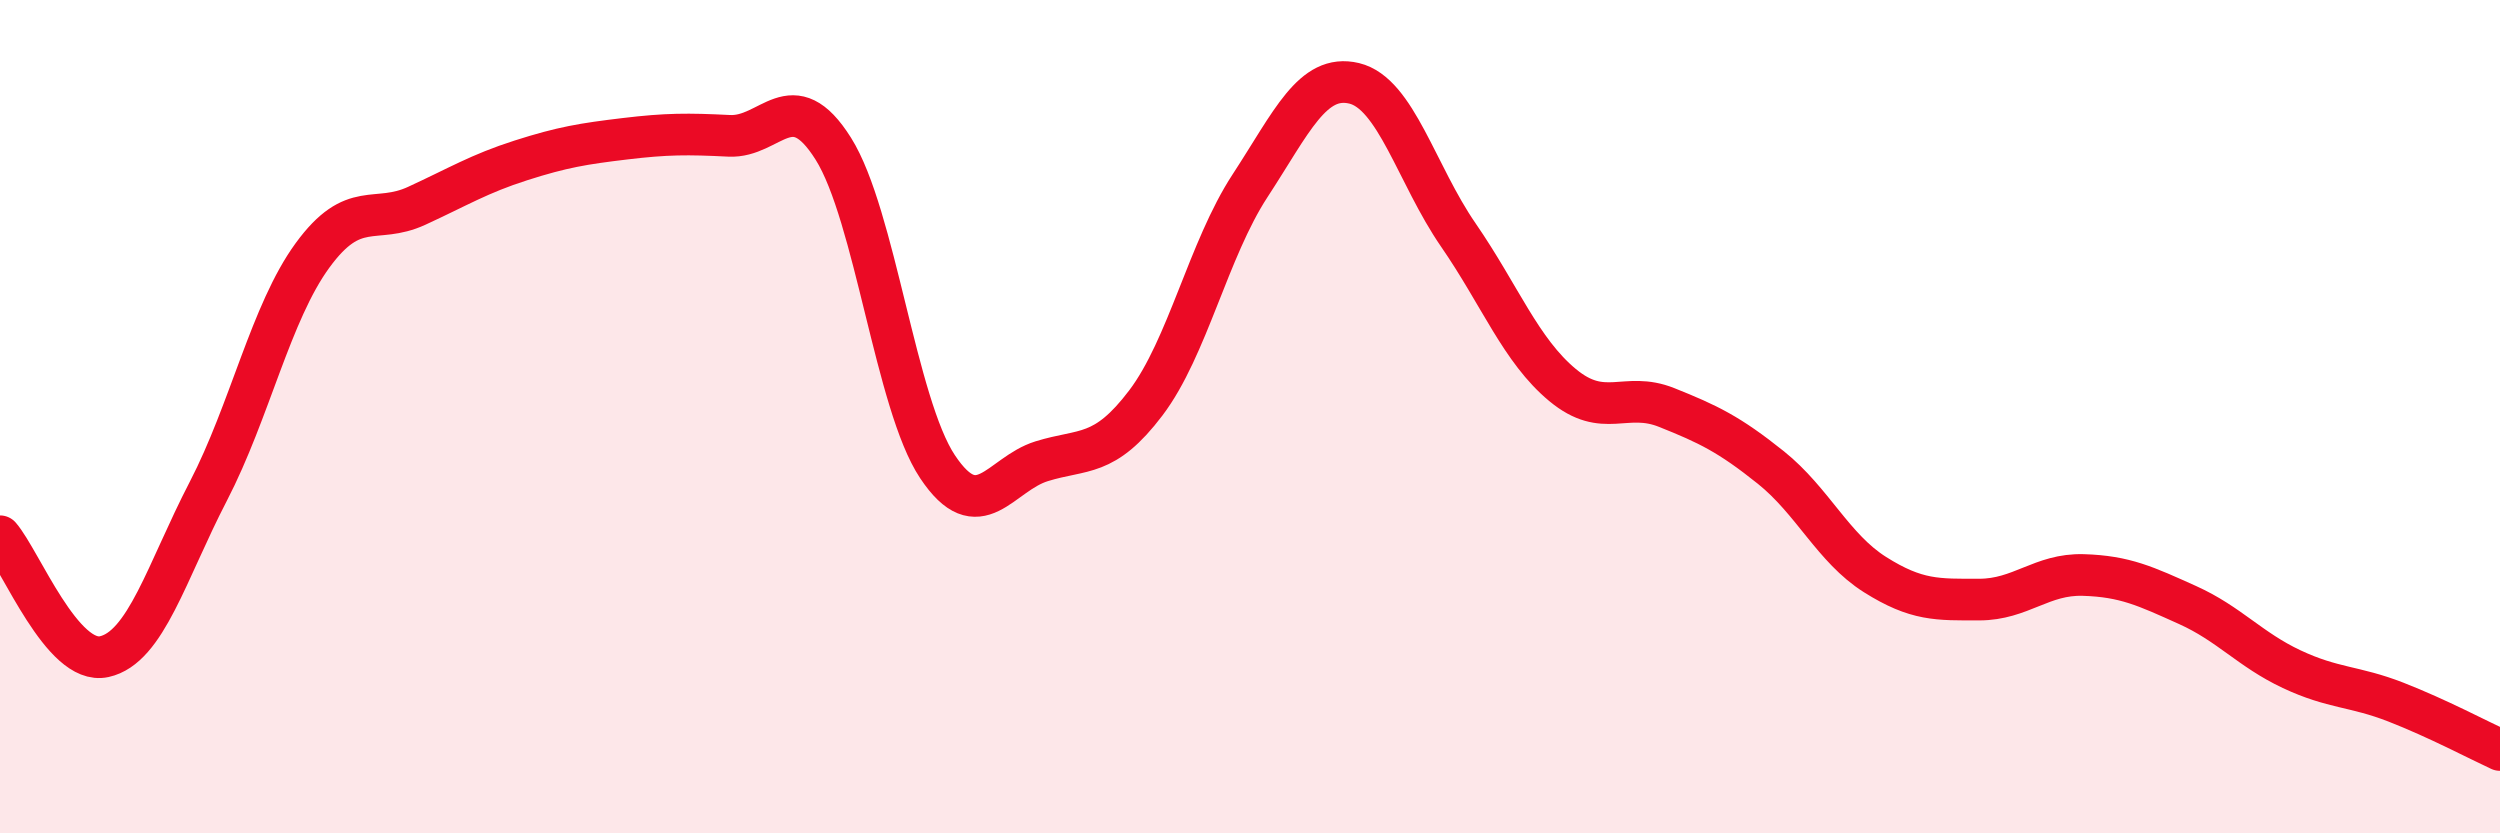
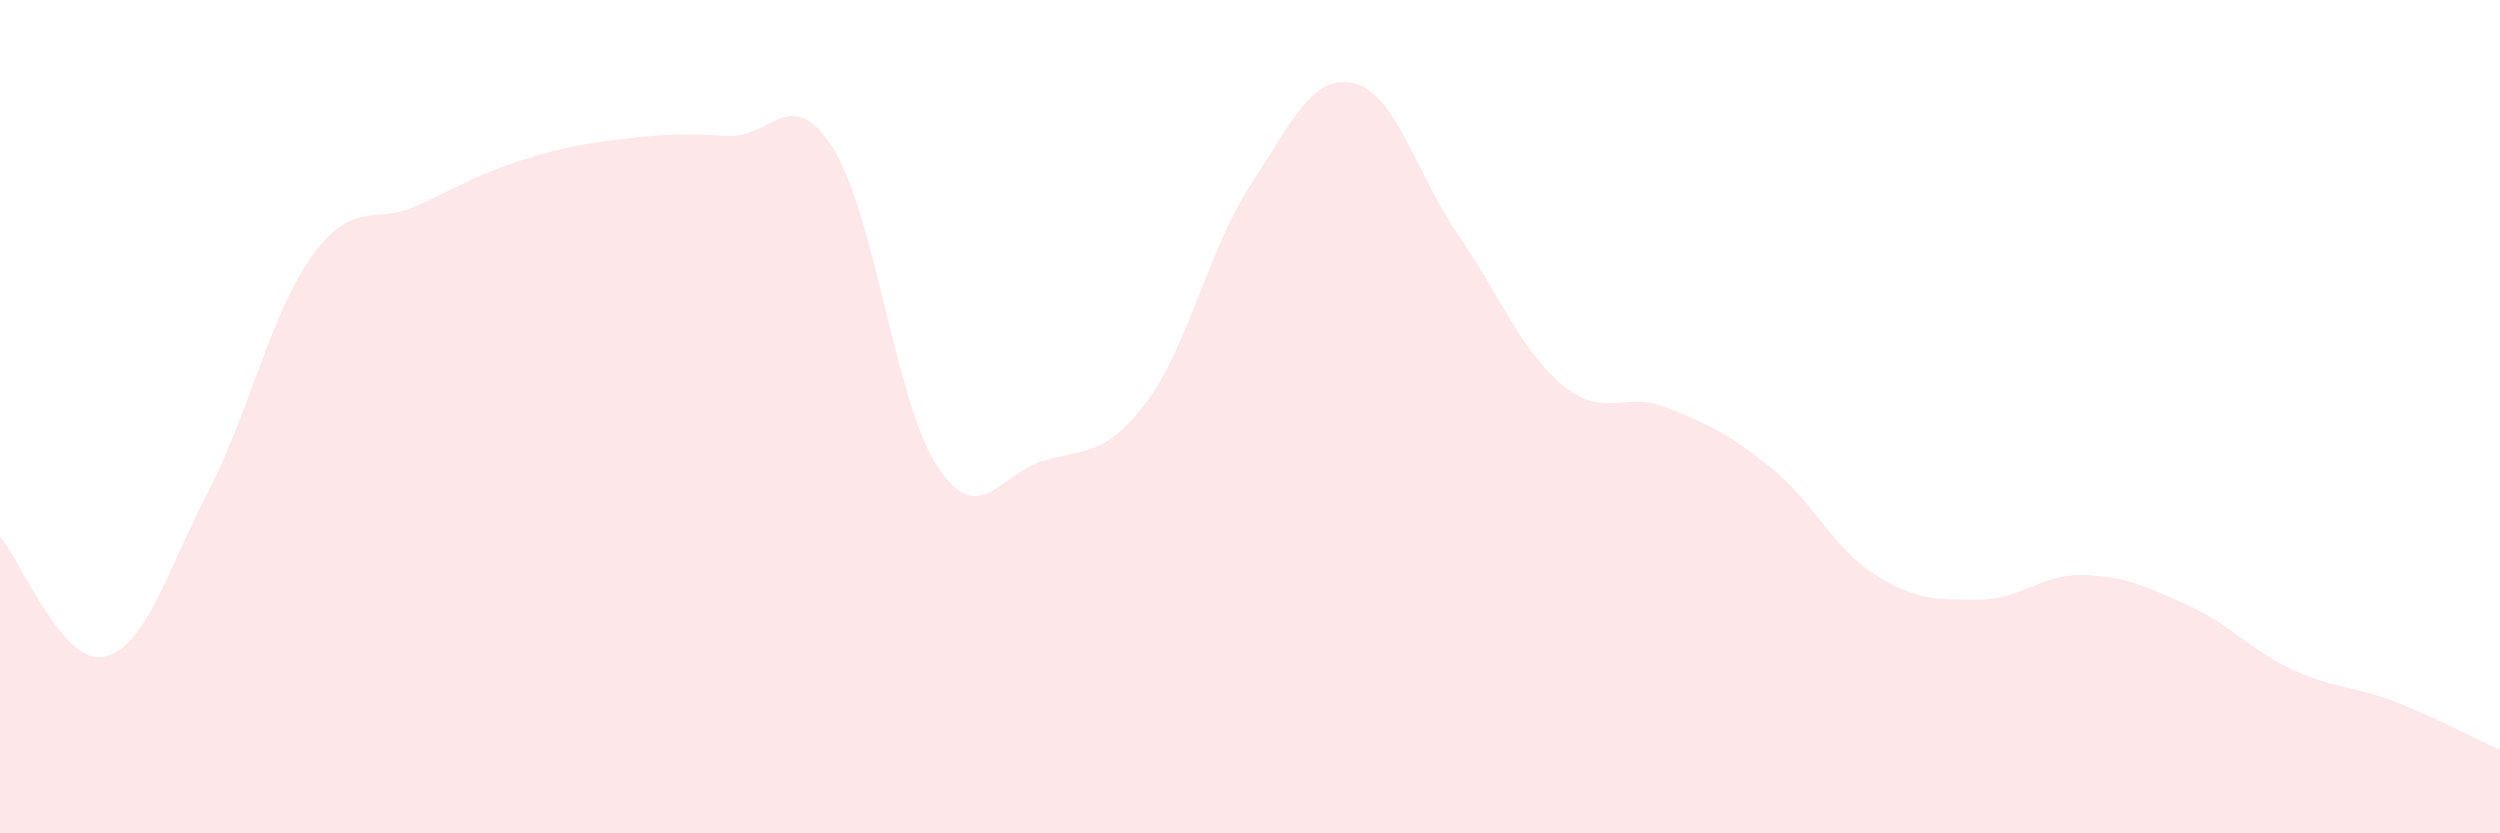
<svg xmlns="http://www.w3.org/2000/svg" width="60" height="20" viewBox="0 0 60 20">
  <path d="M 0,12.87 C 0.5,13.45 1.5,15.98 2.5,15.76 C 3.5,15.54 4,13.72 5,11.79 C 6,9.86 6.5,7.5 7.5,6.13 C 8.5,4.76 9,5.4 10,4.94 C 11,4.48 11.5,4.17 12.5,3.85 C 13.5,3.53 14,3.45 15,3.33 C 16,3.21 16.5,3.21 17.5,3.26 C 18.5,3.31 19,1.98 20,3.57 C 21,5.16 21.5,9.7 22.5,11.2 C 23.5,12.7 24,11.38 25,11.07 C 26,10.76 26.5,10.99 27.5,9.67 C 28.5,8.35 29,5.99 30,4.46 C 31,2.93 31.5,1.76 32.5,2 C 33.5,2.24 34,4.19 35,5.64 C 36,7.09 36.5,8.41 37.5,9.24 C 38.5,10.07 39,9.38 40,9.78 C 41,10.18 41.5,10.42 42.5,11.22 C 43.5,12.02 44,13.16 45,13.79 C 46,14.42 46.5,14.39 47.5,14.39 C 48.5,14.39 49,13.77 50,13.8 C 51,13.83 51.5,14.07 52.5,14.52 C 53.5,14.97 54,15.59 55,16.06 C 56,16.53 56.5,16.46 57.5,16.85 C 58.5,17.24 59.5,17.77 60,18L60 20L0 20Z" fill="#EB0A25" opacity="0.1" stroke-linecap="round" stroke-linejoin="round" />
-   <path d="M 0,12.87 C 0.5,13.45 1.5,15.98 2.5,15.76 C 3.5,15.54 4,13.72 5,11.79 C 6,9.86 6.5,7.5 7.5,6.13 C 8.5,4.76 9,5.4 10,4.94 C 11,4.48 11.5,4.17 12.5,3.85 C 13.5,3.53 14,3.45 15,3.33 C 16,3.21 16.5,3.21 17.5,3.26 C 18.5,3.31 19,1.98 20,3.57 C 21,5.16 21.5,9.7 22.5,11.2 C 23.5,12.7 24,11.38 25,11.07 C 26,10.76 26.5,10.99 27.5,9.67 C 28.5,8.35 29,5.99 30,4.46 C 31,2.93 31.5,1.76 32.5,2 C 33.5,2.24 34,4.19 35,5.64 C 36,7.09 36.5,8.41 37.5,9.24 C 38.5,10.07 39,9.38 40,9.78 C 41,10.18 41.5,10.42 42.5,11.22 C 43.5,12.02 44,13.16 45,13.79 C 46,14.42 46.5,14.39 47.5,14.39 C 48.5,14.39 49,13.77 50,13.8 C 51,13.83 51.5,14.07 52.5,14.52 C 53.5,14.97 54,15.59 55,16.06 C 56,16.53 56.5,16.46 57.5,16.85 C 58.5,17.24 59.5,17.77 60,18" stroke="#EB0A25" stroke-width="1" fill="none" stroke-linecap="round" stroke-linejoin="round" />
</svg>